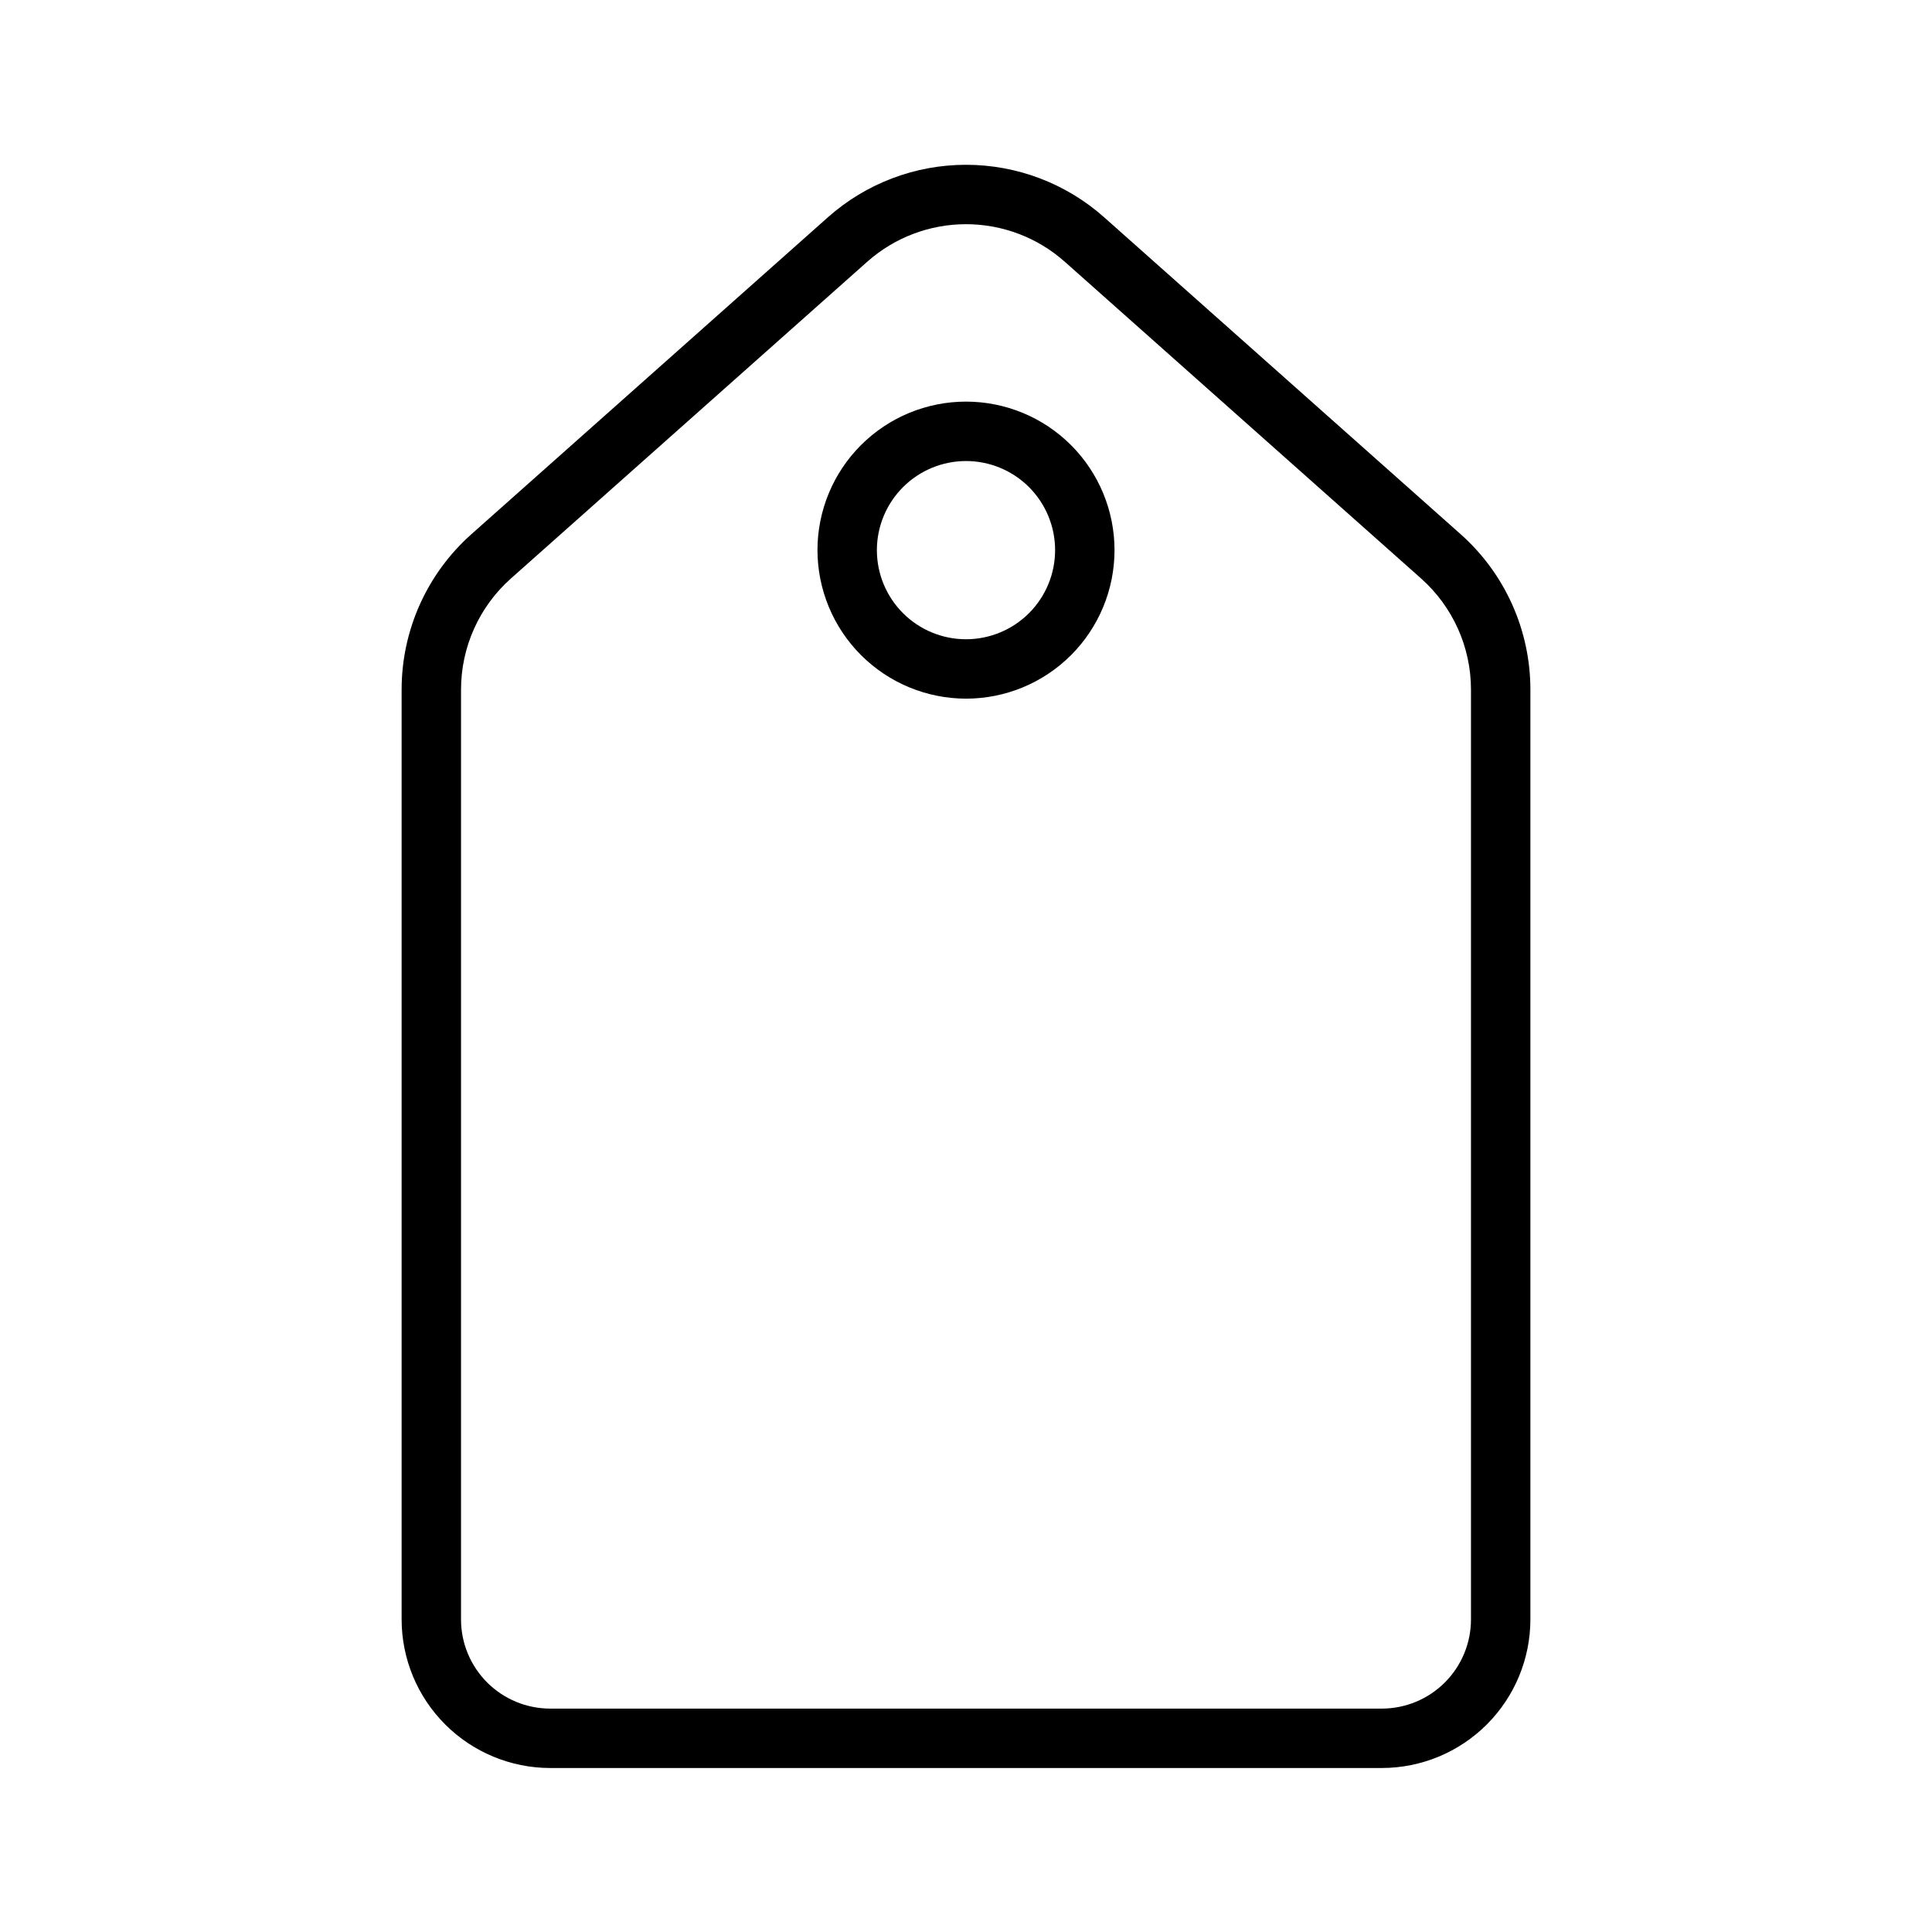
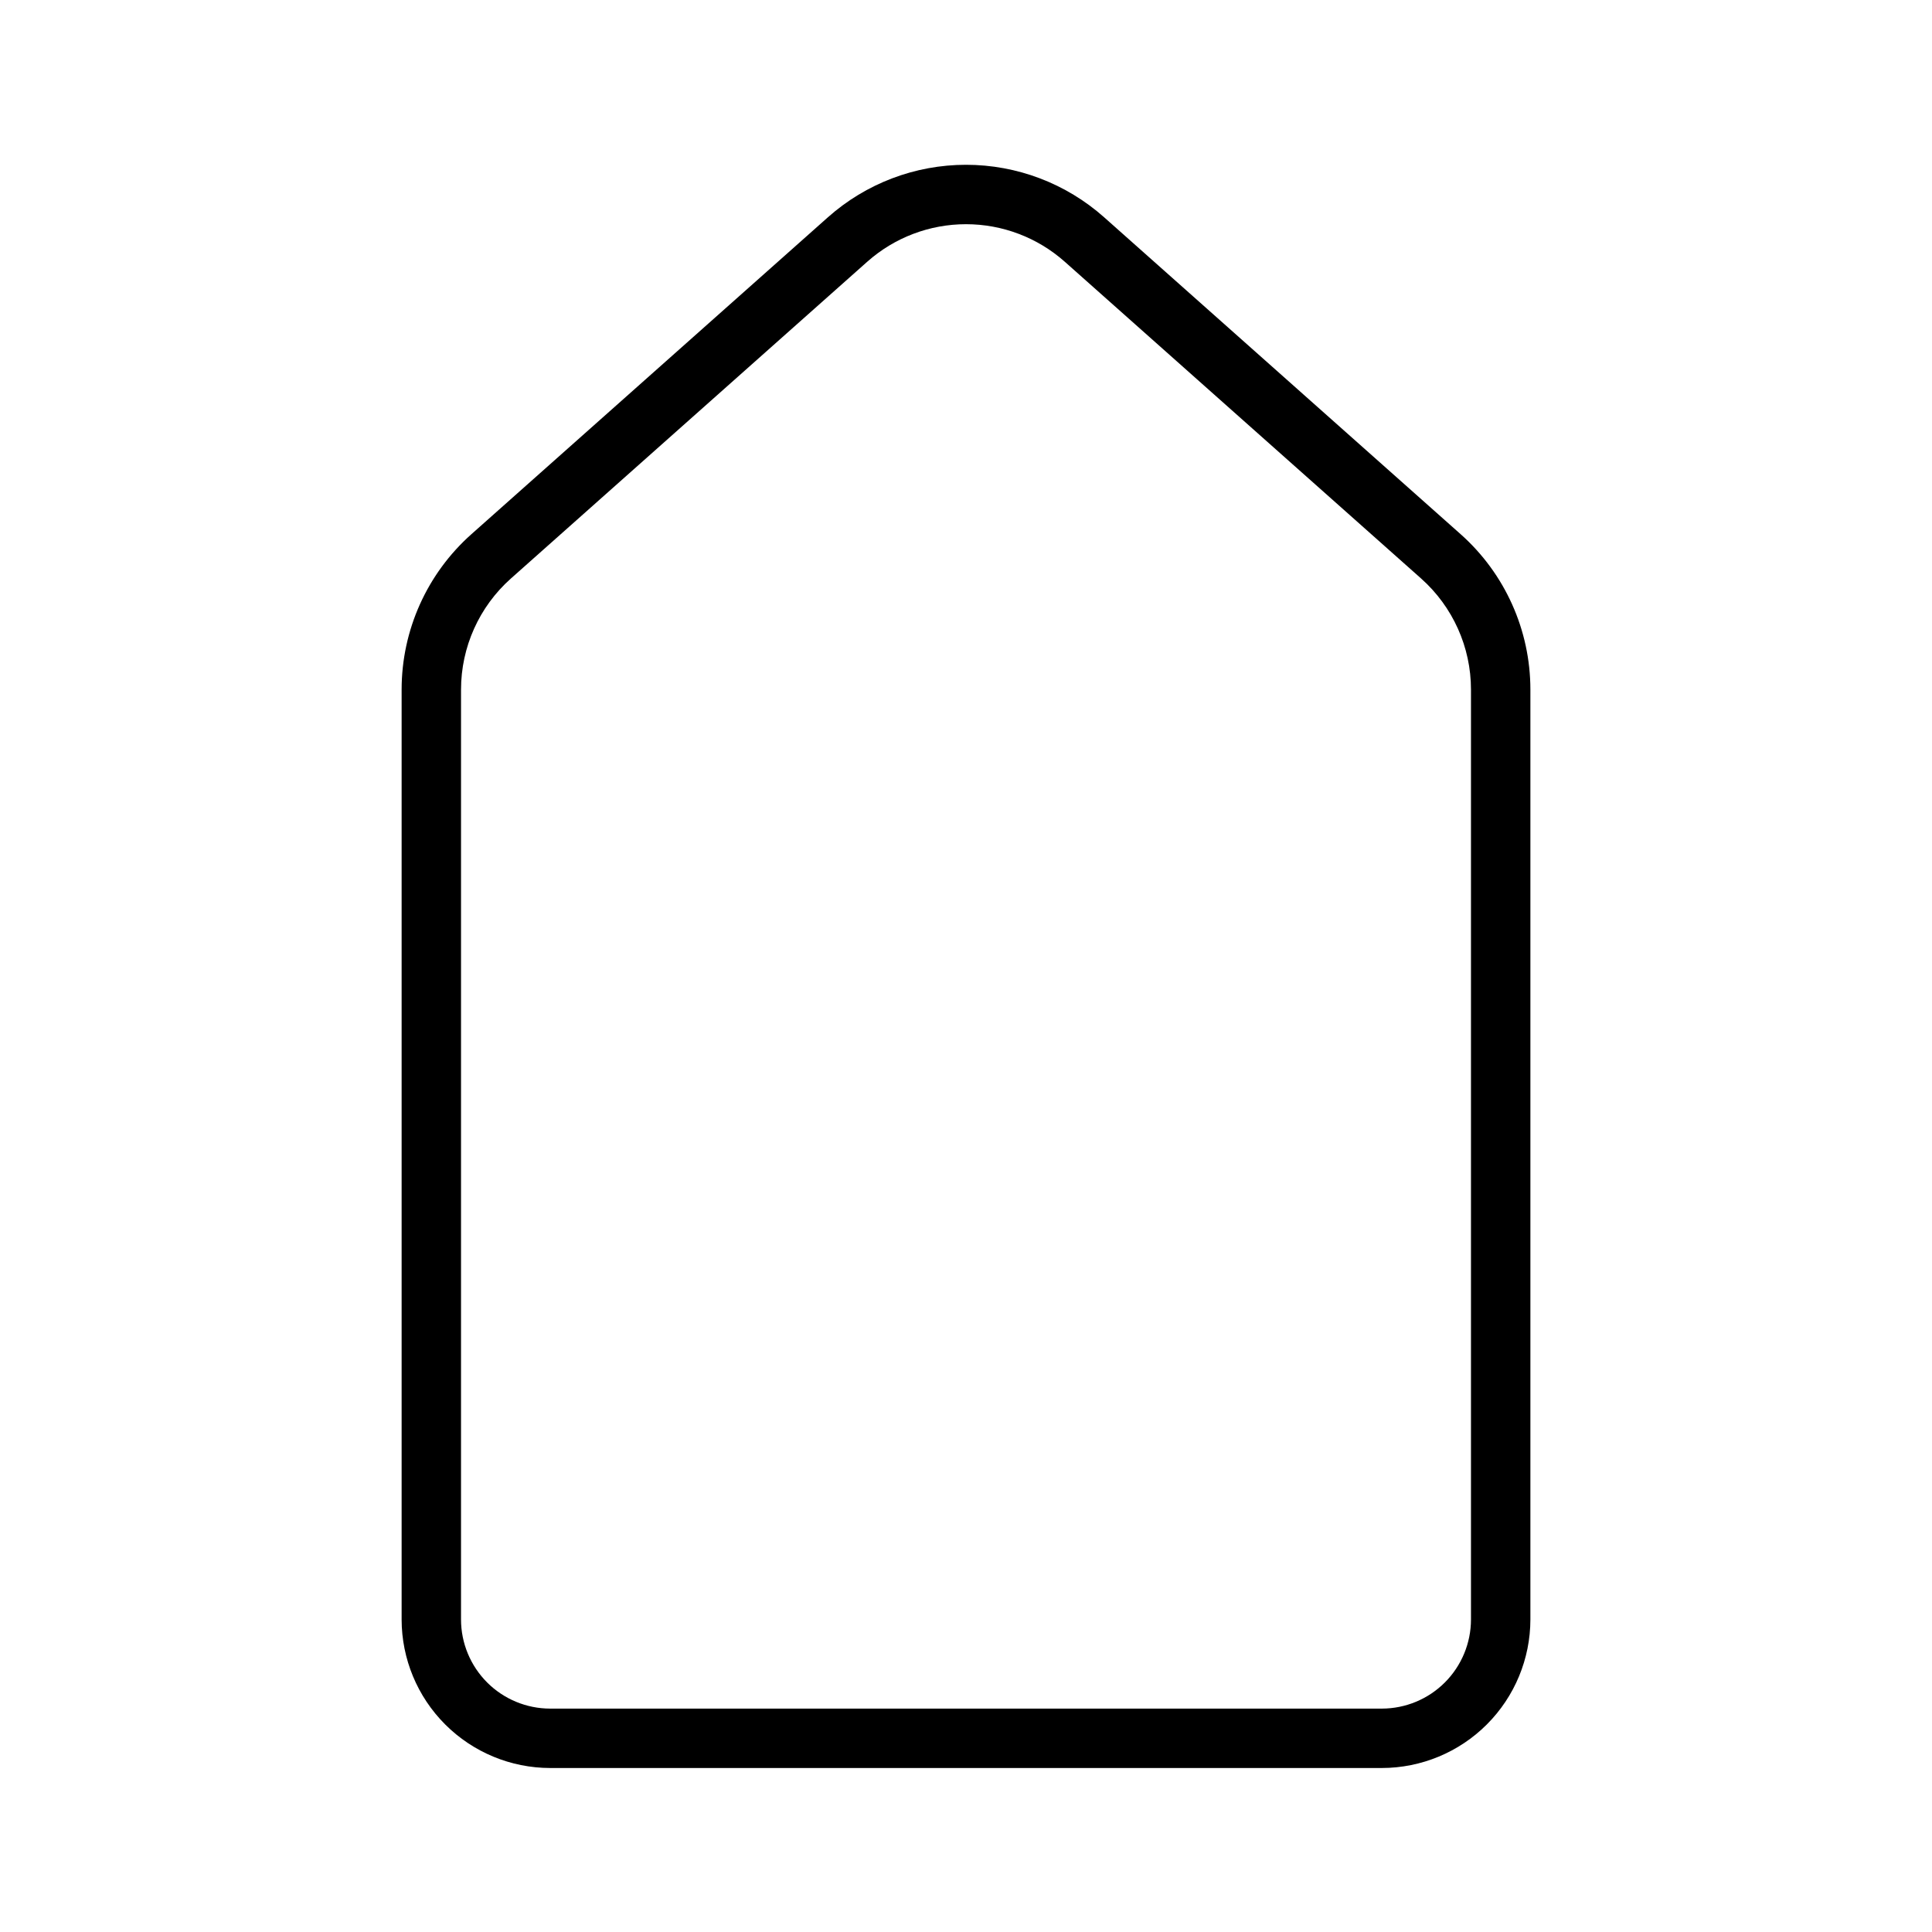
<svg xmlns="http://www.w3.org/2000/svg" fill="#000000" width="800px" height="800px" version="1.1" viewBox="144 144 512 512">
  <g>
    <path d="m289.79 612.54h220.42c10.434-0.012 20.438-4.164 27.816-11.543 7.379-7.379 11.531-17.383 11.543-27.816v-246.44c-0.004-15.742-6.734-30.727-18.496-41.184l-94.465-83.973c-10.086-8.965-23.109-13.914-36.605-13.914-13.492 0-26.516 4.949-36.602 13.914l-94.465 83.973c-11.766 10.457-18.5 25.441-18.504 41.184v246.44c0.012 10.434 4.164 20.438 11.543 27.816s17.383 11.531 27.816 11.543zm-23.613-285.8c0.004-11.242 4.809-21.949 13.207-29.422l94.465-83.973c7.207-6.398 16.512-9.93 26.152-9.93 9.637 0 18.941 3.531 26.152 9.93l94.465 83.973c8.395 7.473 13.203 18.18 13.207 29.422v246.44c-0.008 6.262-2.5 12.262-6.926 16.691-4.426 4.426-10.43 6.918-16.691 6.926h-220.42c-6.262-0.008-12.262-2.5-16.691-6.926-4.426-4.43-6.918-10.43-6.922-16.691z" />
-     <path d="m400 329.15c10.438 0 20.449-4.144 27.832-11.527 7.379-7.379 11.527-17.391 11.527-27.832 0-10.438-4.148-20.449-11.527-27.832-7.383-7.379-17.395-11.527-27.832-11.527-10.441 0-20.453 4.148-27.832 11.527-7.383 7.383-11.531 17.395-11.531 27.832 0.016 10.438 4.164 20.441 11.543 27.82 7.379 7.379 17.383 11.527 27.82 11.539zm0-62.977v0.004c6.262 0 12.27 2.488 16.699 6.914 4.426 4.43 6.914 10.438 6.914 16.699 0 6.266-2.488 12.27-6.914 16.699-4.43 4.43-10.438 6.918-16.699 6.918-6.266 0-12.273-2.488-16.699-6.918-4.43-4.43-6.918-10.434-6.918-16.699 0.008-6.262 2.496-12.262 6.926-16.691 4.426-4.426 10.43-6.918 16.691-6.922z" />
  </g>
</svg>